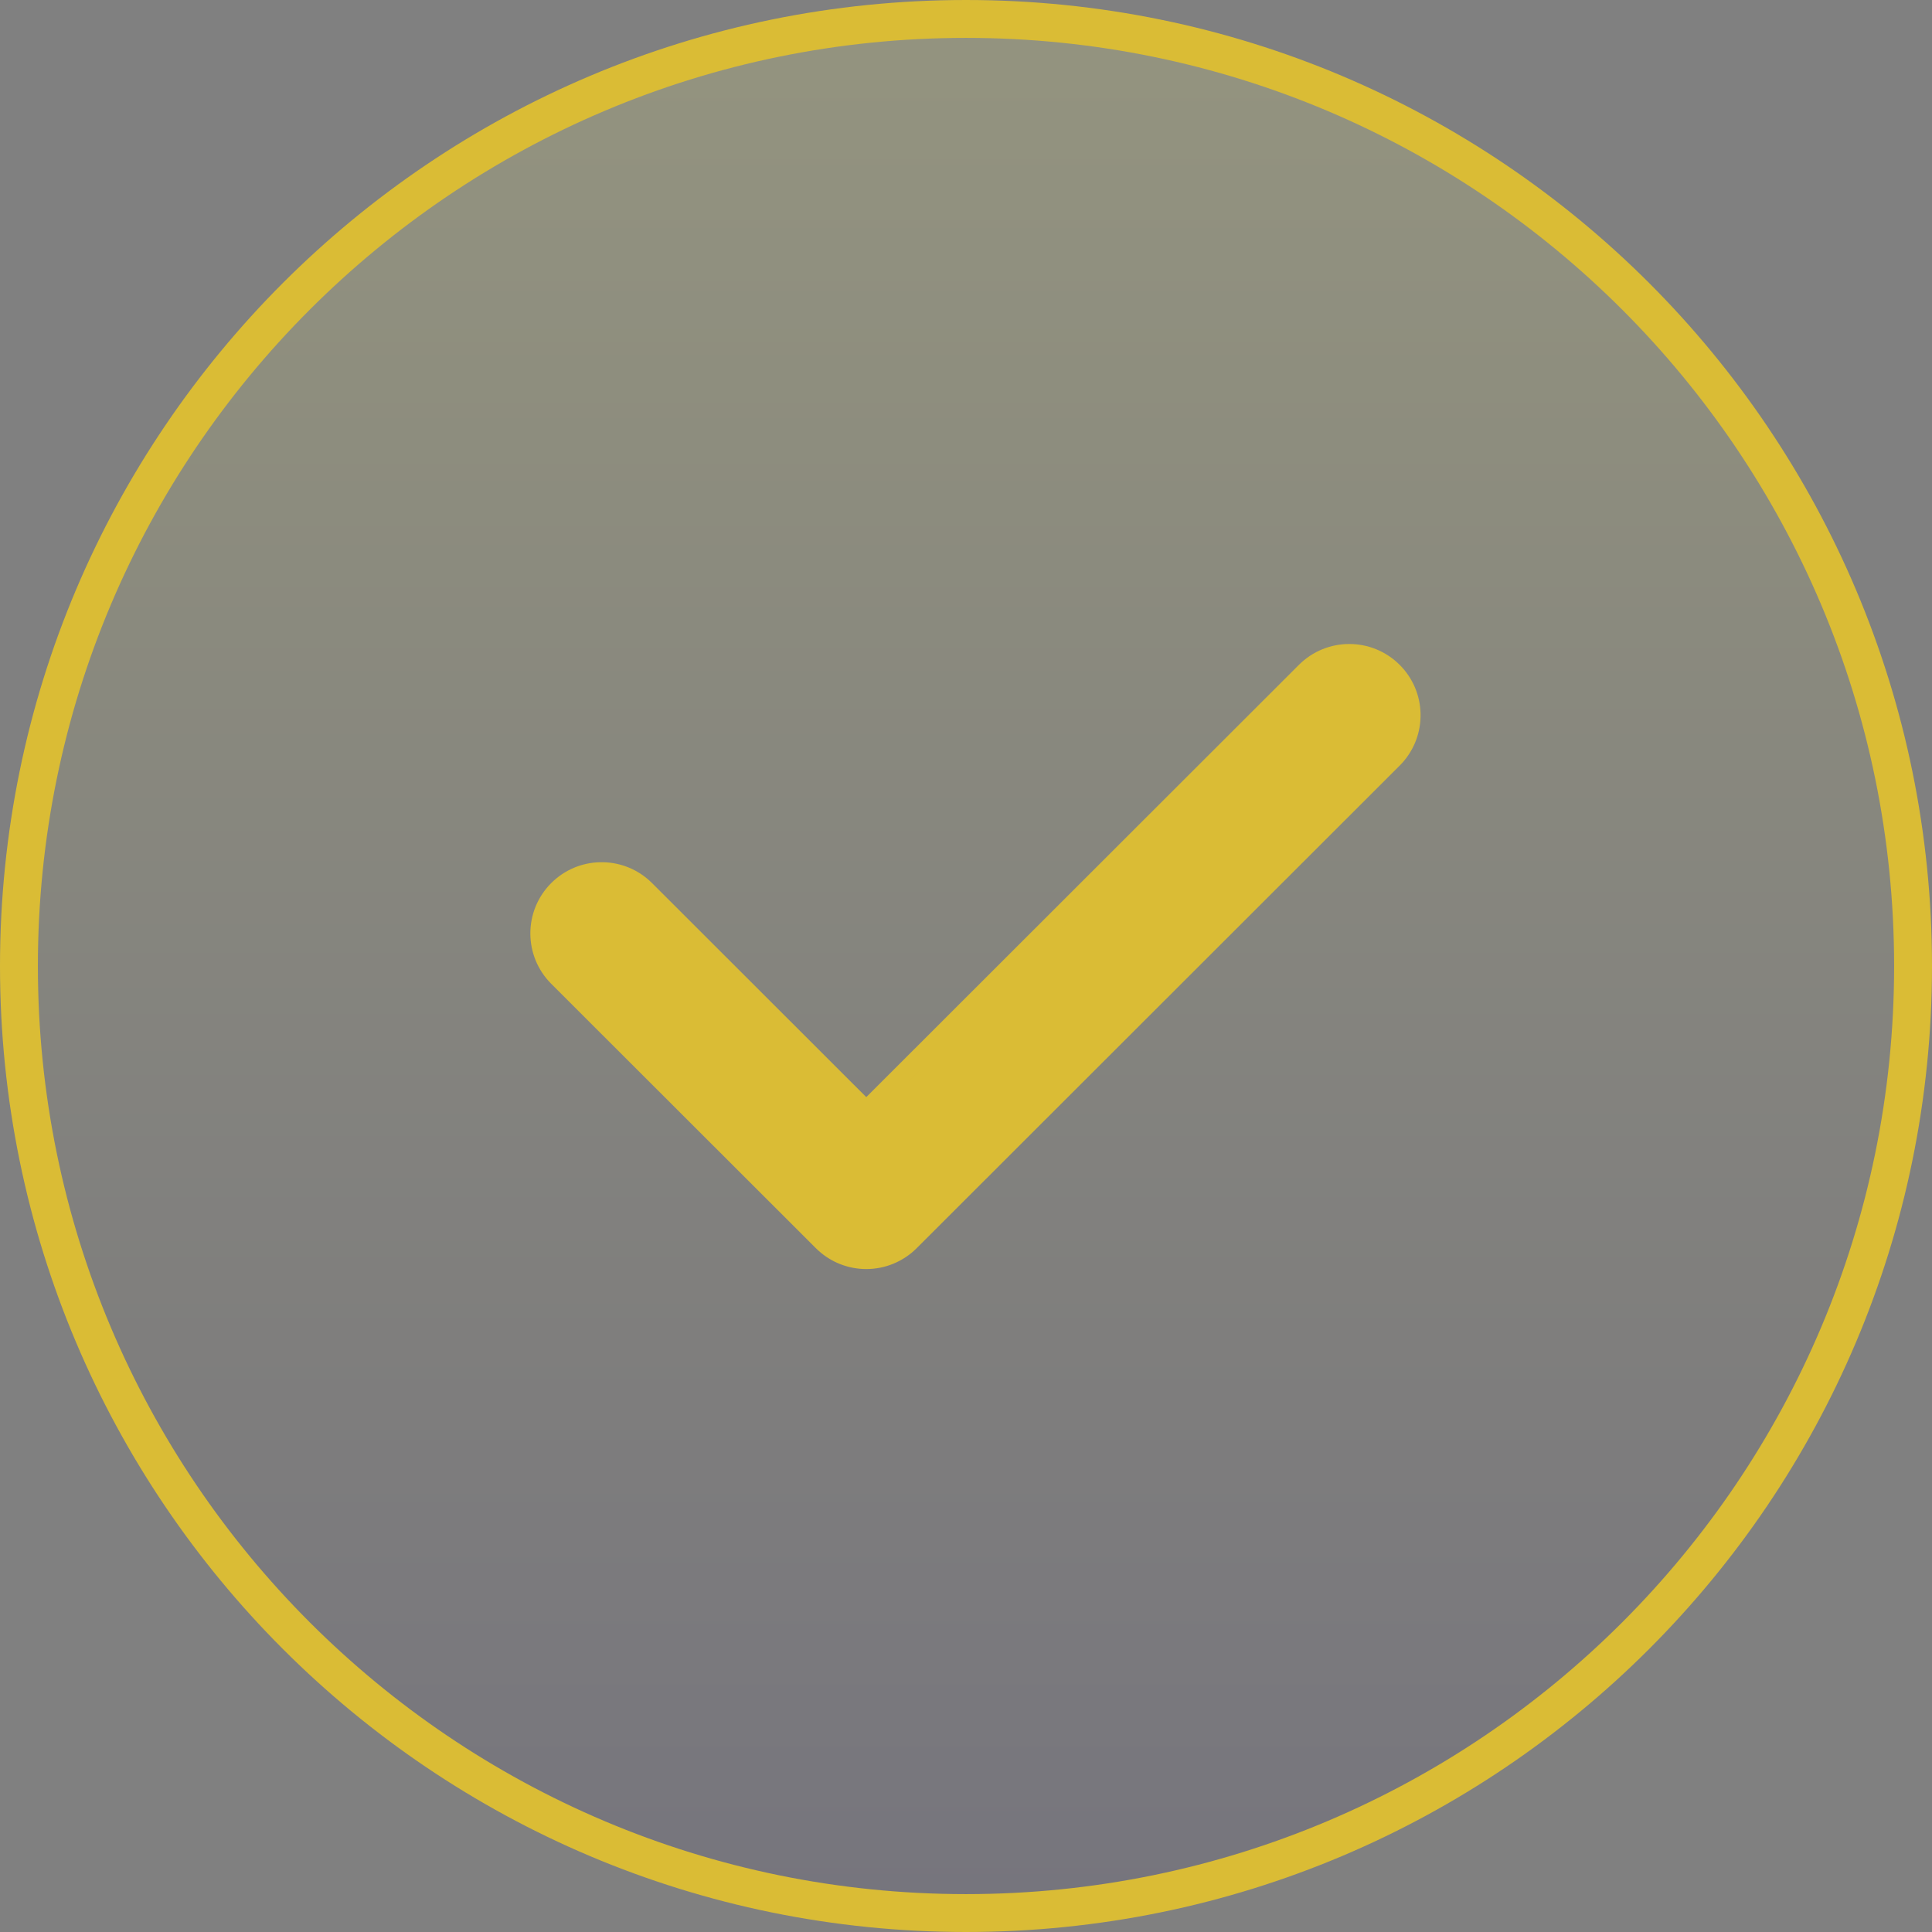
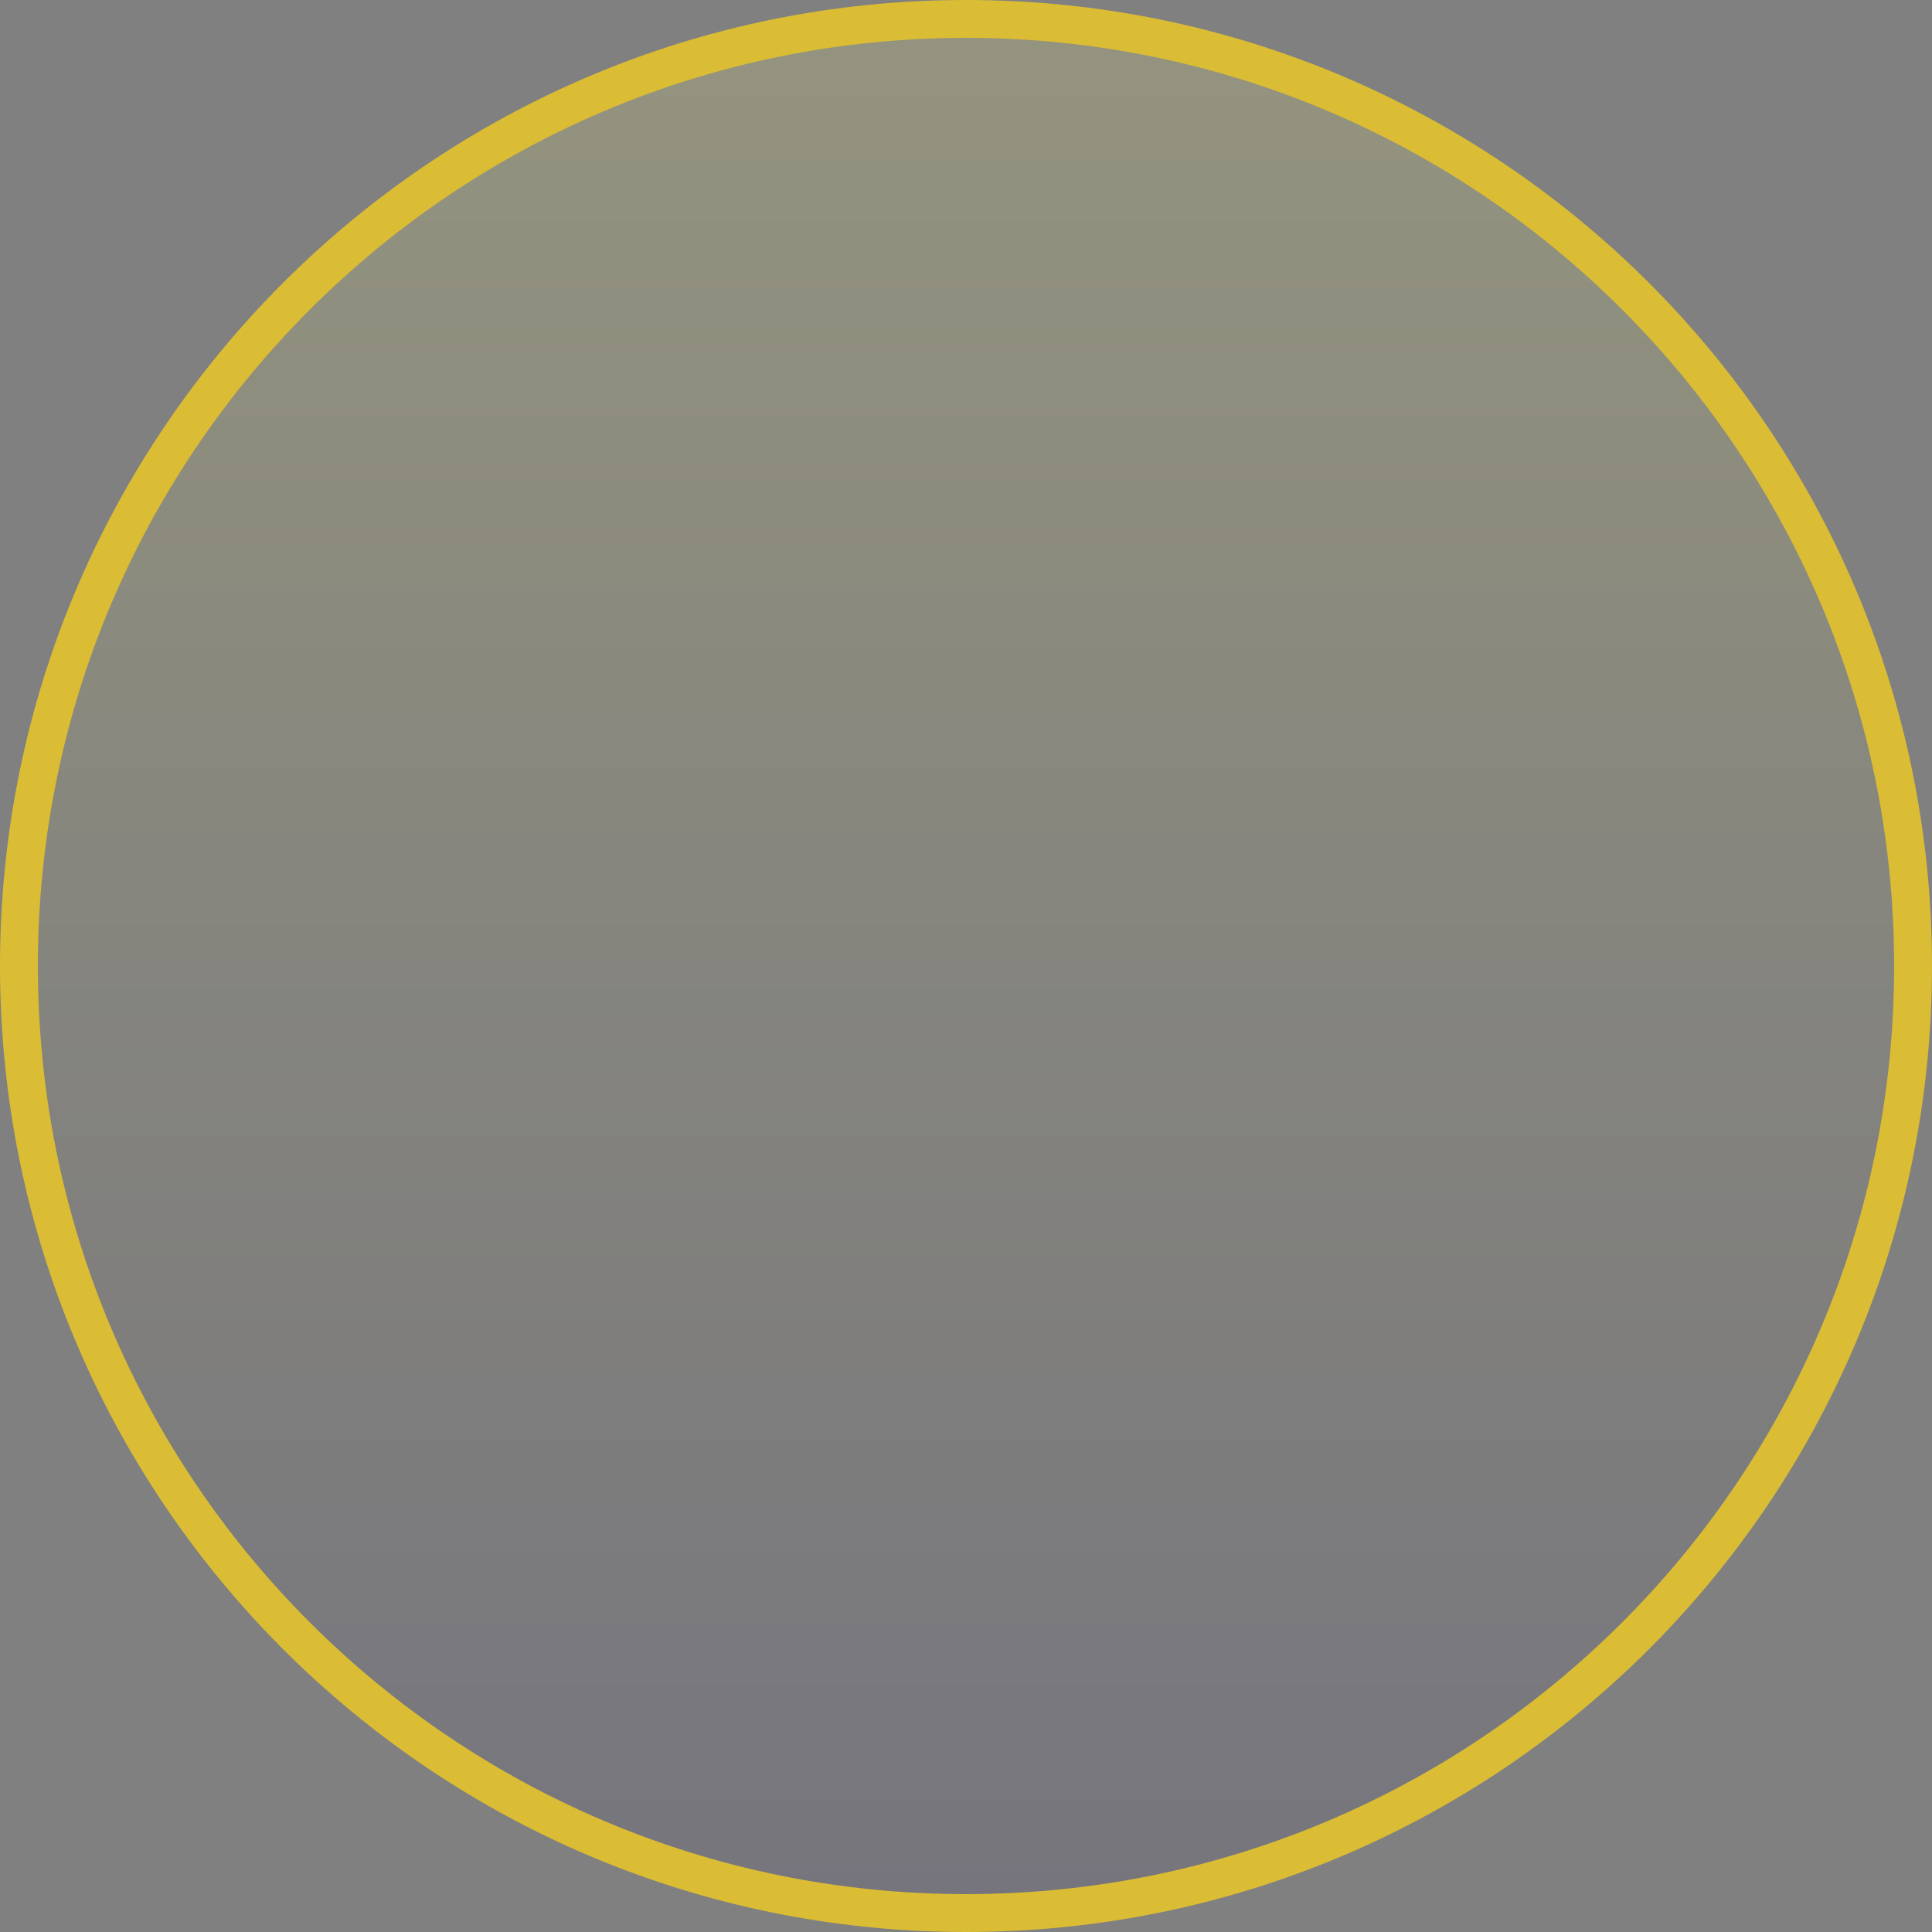
<svg xmlns="http://www.w3.org/2000/svg" width="102" height="102" viewBox="0 0 102 102" fill="none">
  <rect x="0" y="0" width="102" height="102" fill="#808080" stroke="none" />
  <path d="M101 51C101 23.386 78.614 1 51 1C23.386 1 1 23.386 1 51C1 78.614 23.386 101 51 101C78.614 101 101 78.614 101 51Z" fill="url(#paint0_linear_3793_44)" fill-opacity="0.16" stroke="#DABC35" stroke-width="2" />
-   <path d="M68.929 35.455C70.204 34.181 72.269 34.182 73.544 35.456C74.778 36.69 74.817 38.663 73.66 39.943L73.544 40.065L48.042 65.545C47.43 66.156 46.602 66.5 45.735 66.5C44.923 66.5 44.143 66.198 43.545 65.656L43.428 65.545L29.456 51.586C28.181 50.312 28.181 48.249 29.456 46.975C30.691 45.741 32.668 45.703 33.949 46.86L34.071 46.975L45.381 58.276L45.734 58.629L46.088 58.276L68.929 35.455Z" fill="#DABC35" stroke="#DABC35" />
  <defs>
    <linearGradient id="paint0_linear_3793_44" x1="51" y1="1" x2="51" y2="101" gradientUnits="userSpaceOnUse">
      <stop stop-color="#FFFF7C" />
      <stop offset="1" stop-color="#443D6F" />
    </linearGradient>
  </defs>
</svg>